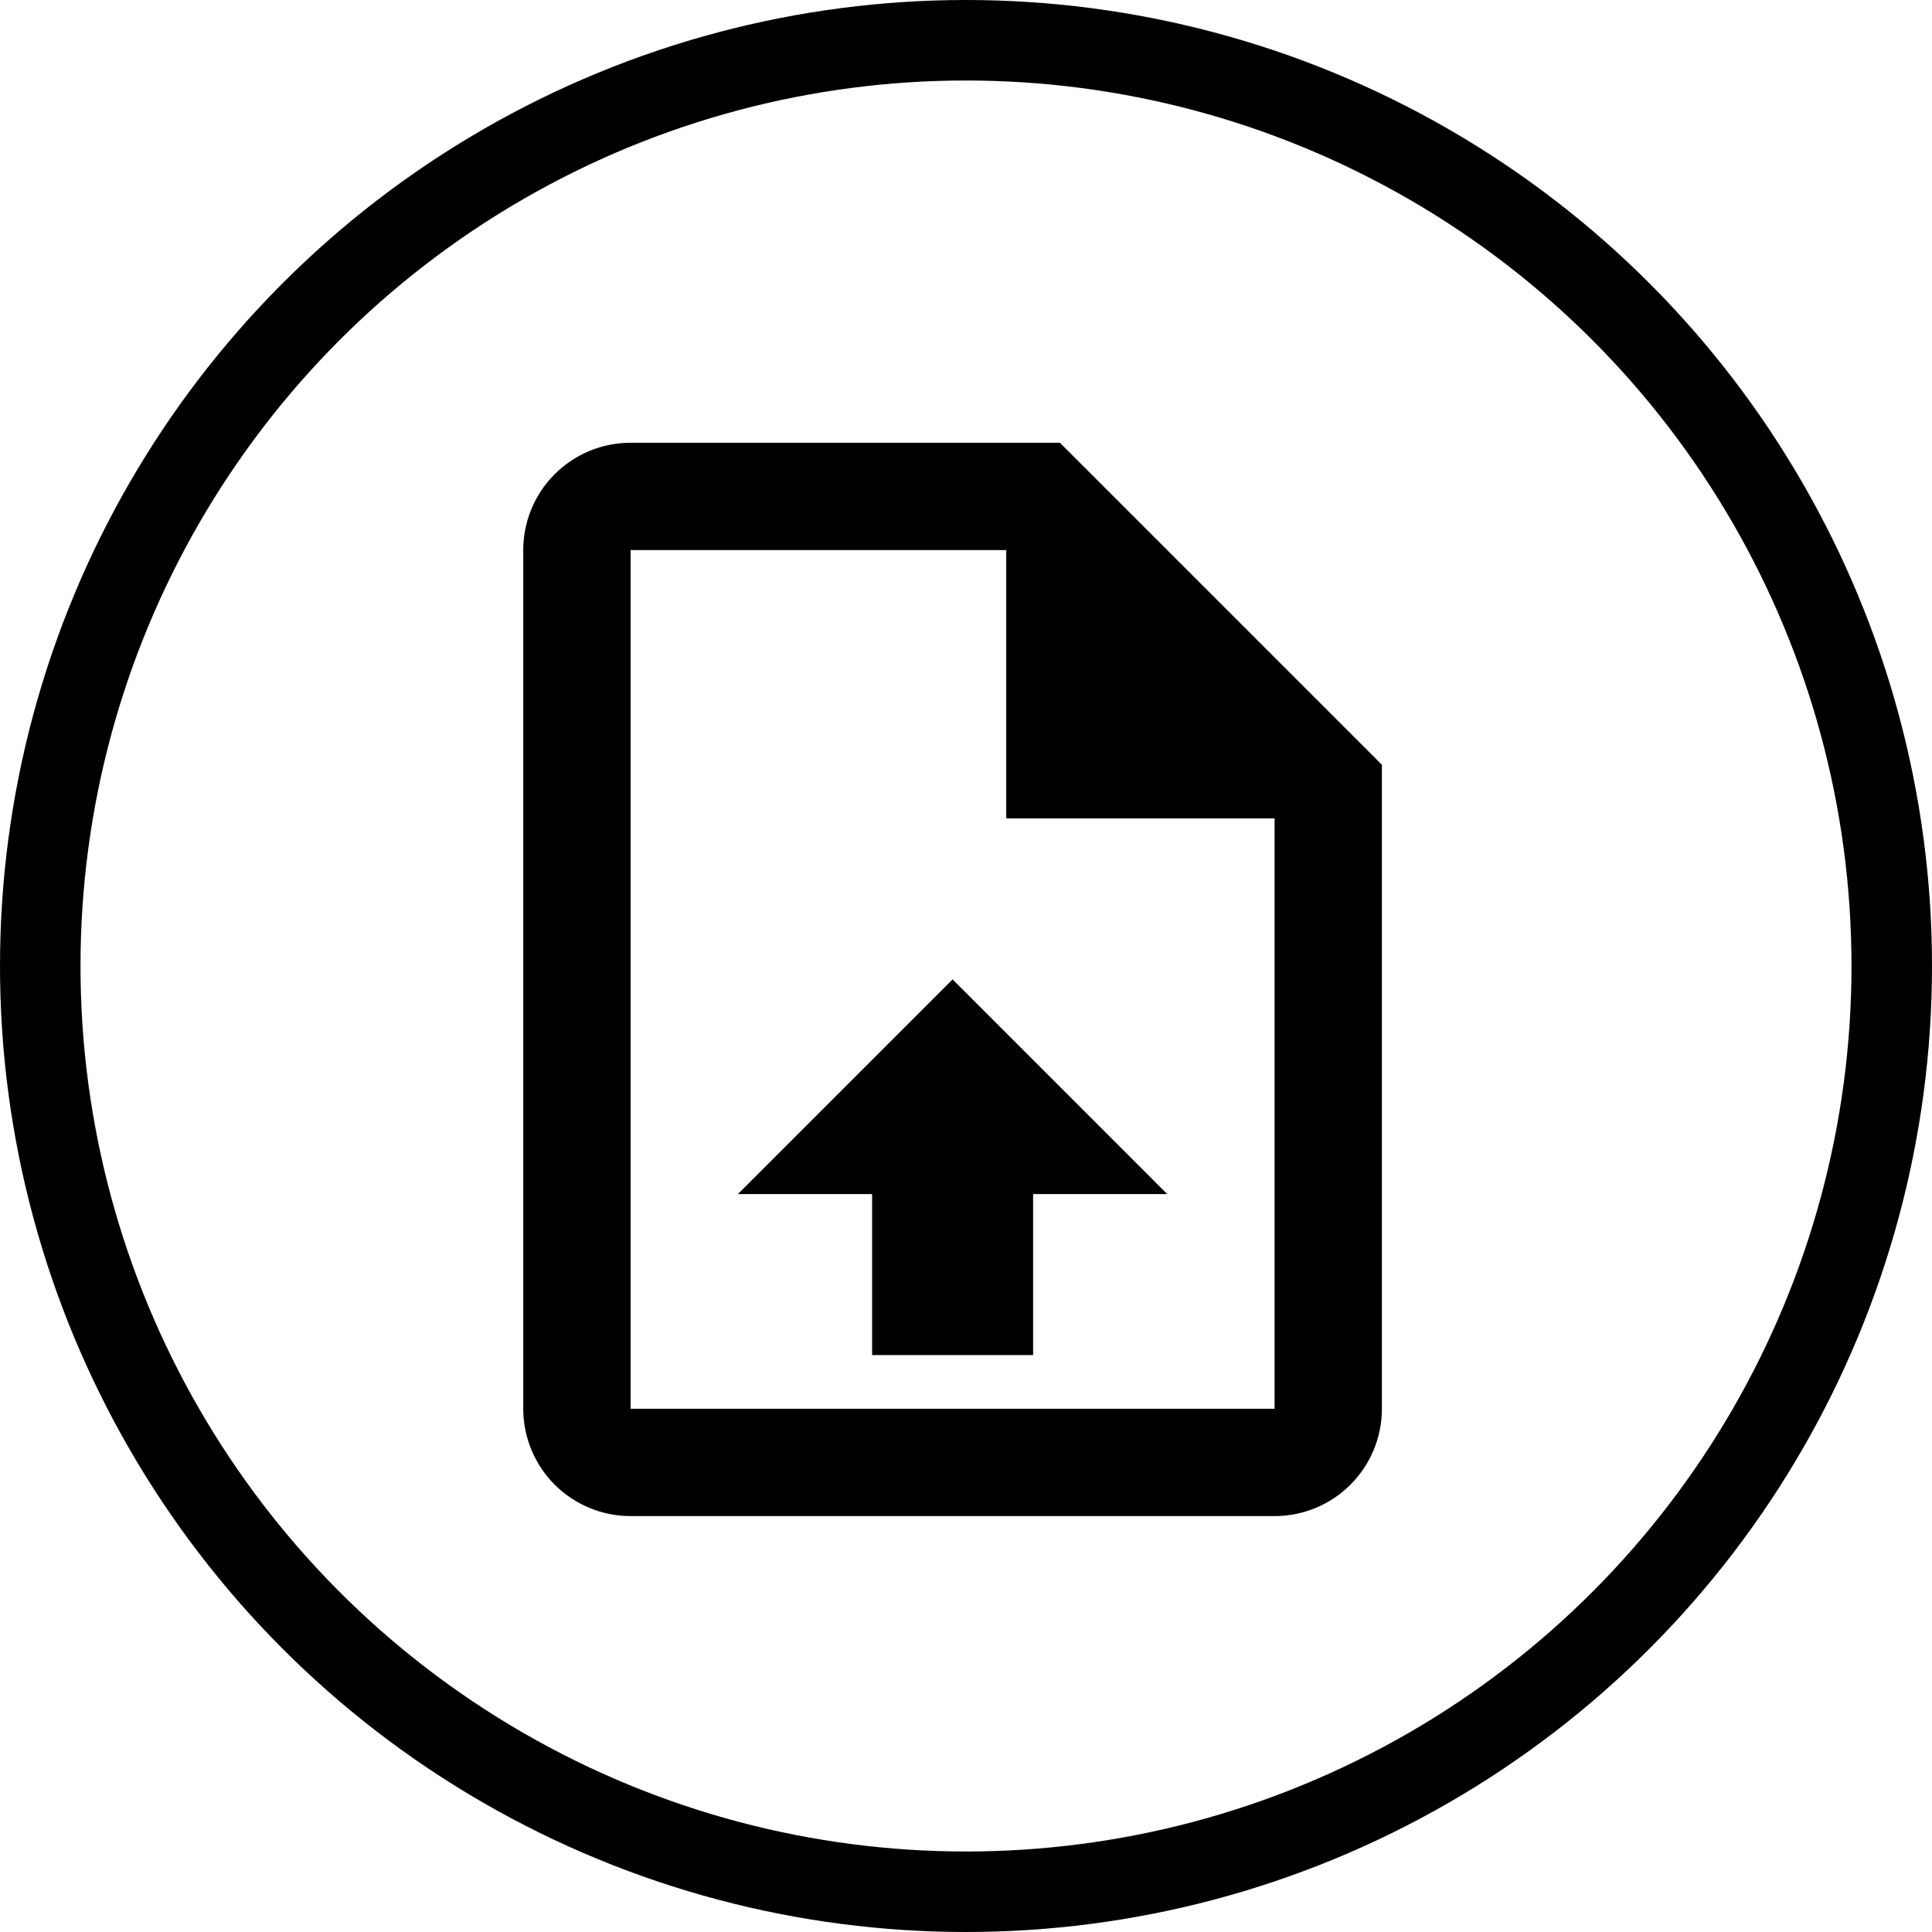
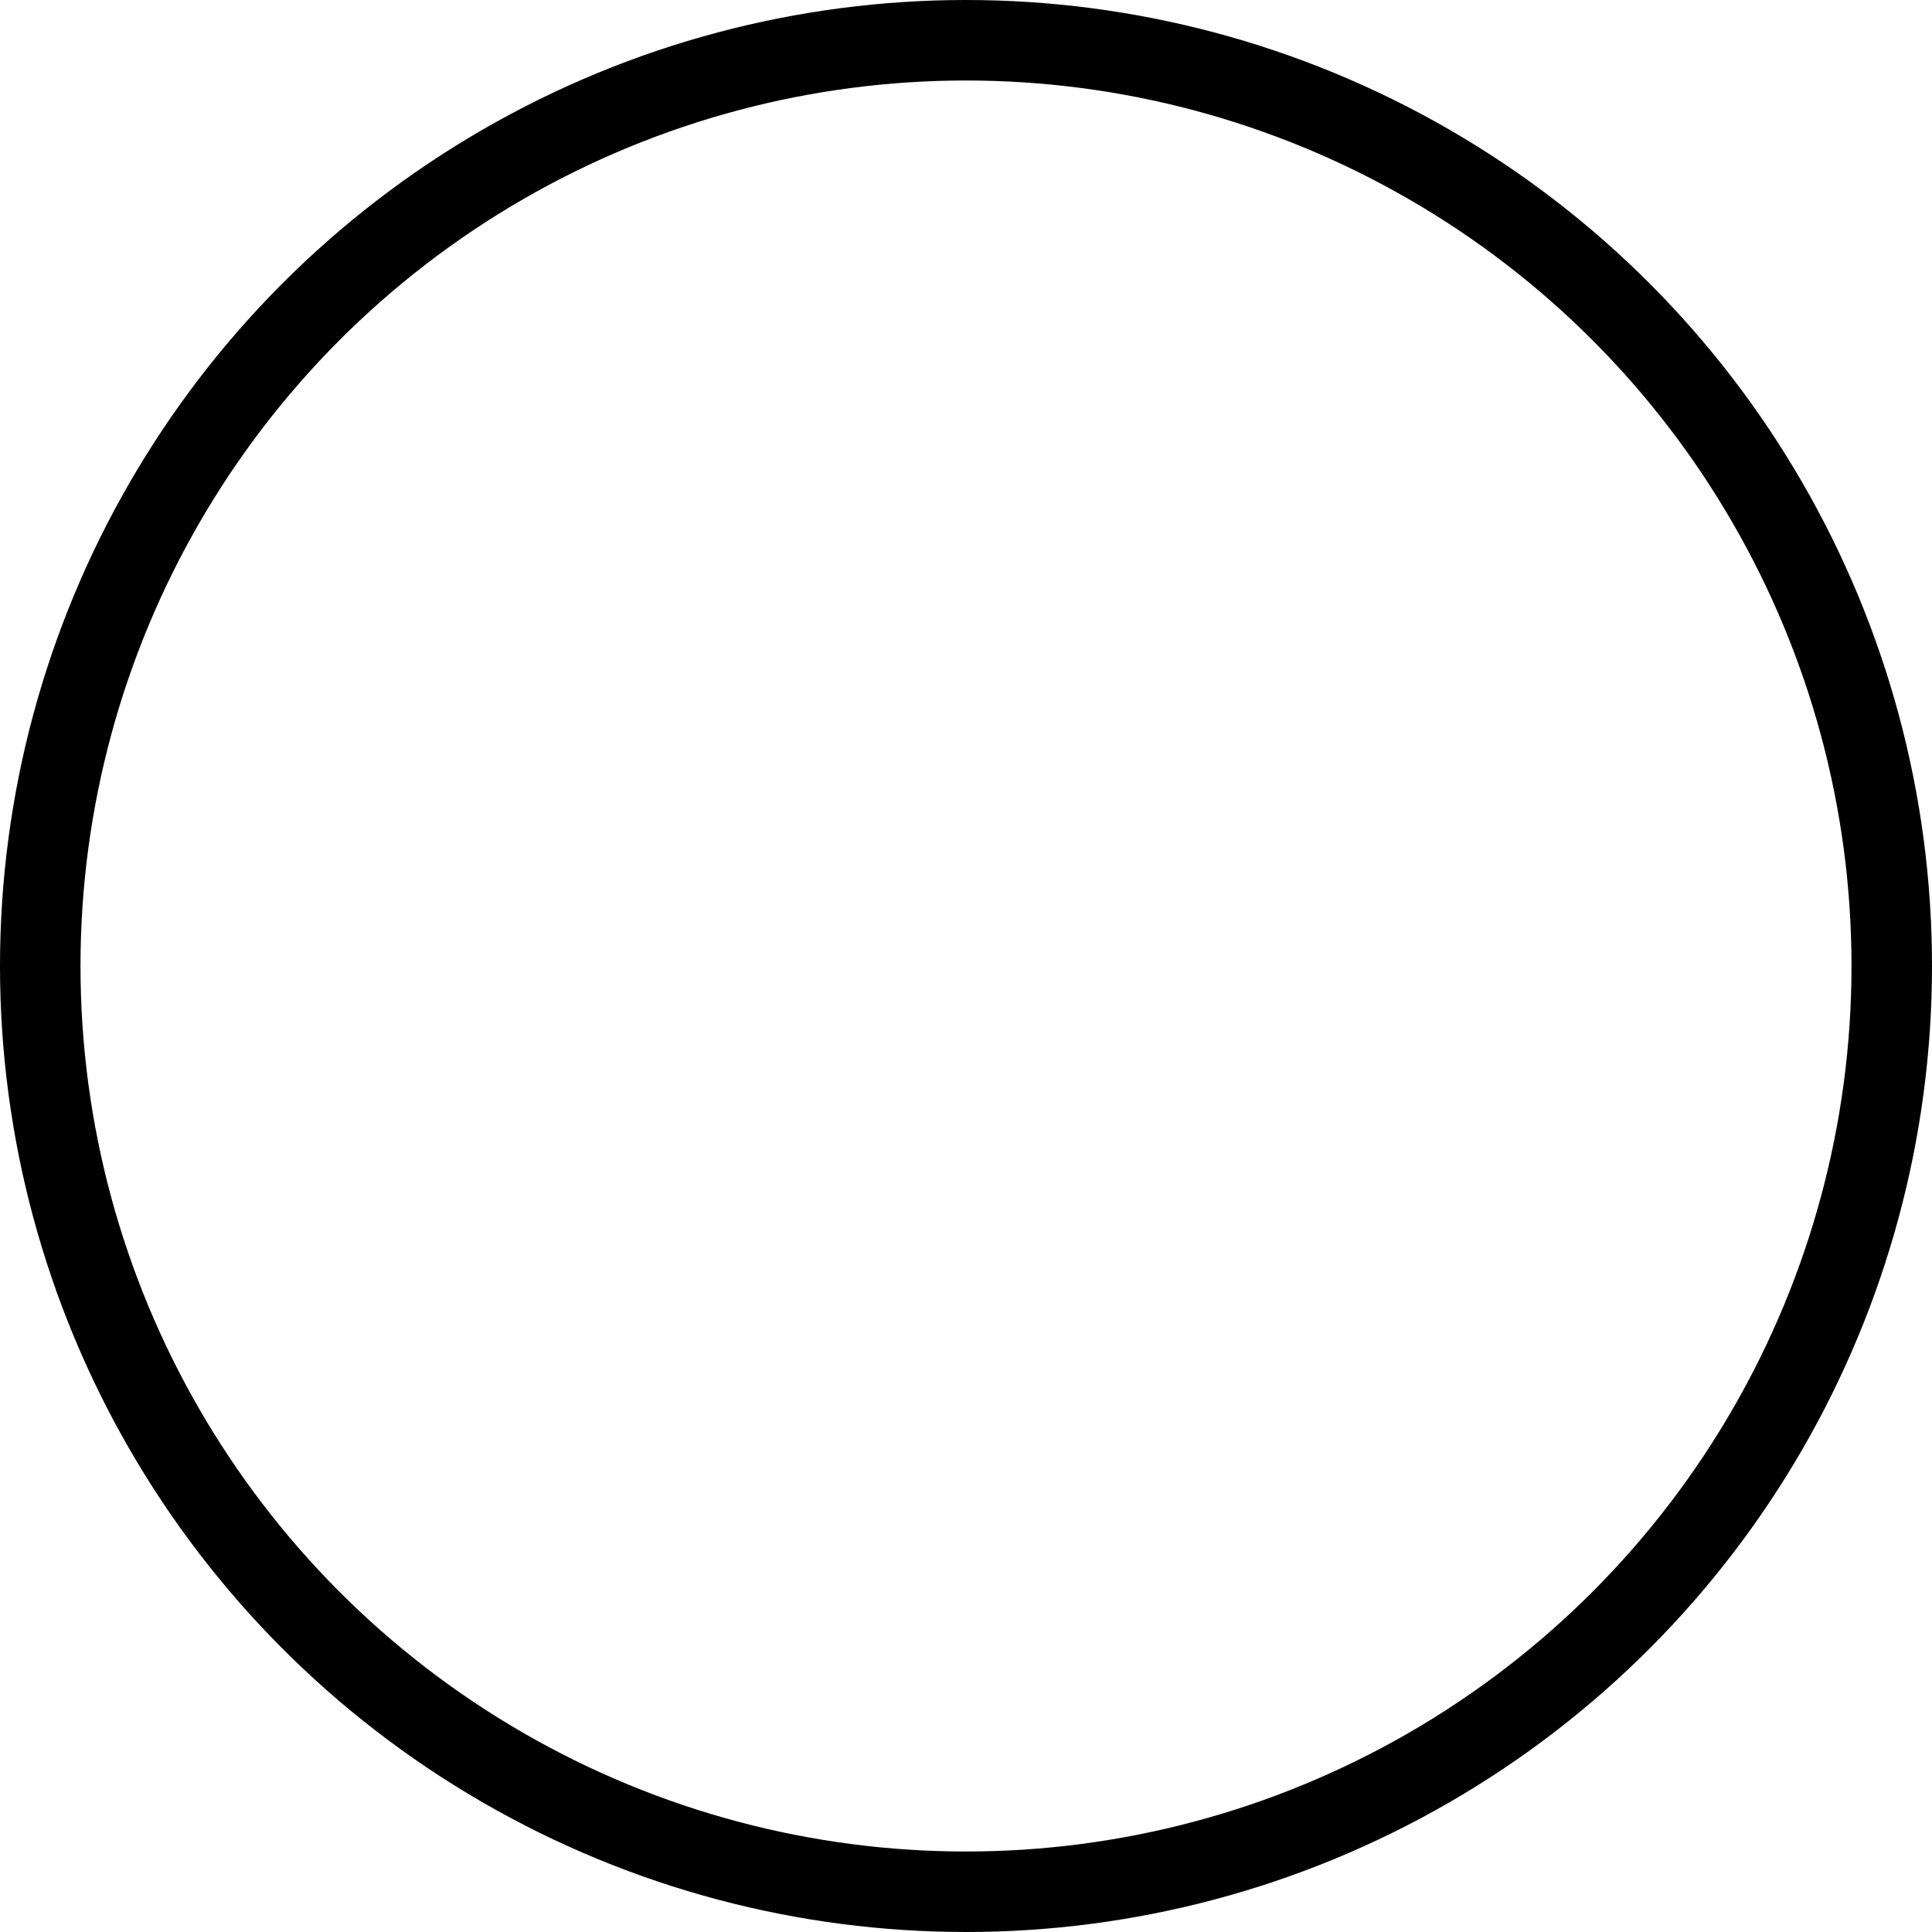
<svg xmlns="http://www.w3.org/2000/svg" width="48" height="48" viewBox="0 0 48 48" fill="none">
  <circle cx="24" cy="24" r="23" stroke="black" stroke-width="2" />
-   <path d="M26.333 11L34.333 19V35C34.333 35.707 34.052 36.386 33.552 36.886C33.052 37.386 32.374 37.667 31.667 37.667H15.667C14.959 37.667 14.281 37.386 13.781 36.886C13.281 36.386 13 35.707 13 35V13.667C13 12.959 13.281 12.281 13.781 11.781C14.281 11.281 14.959 11 15.667 11H26.333ZM31.667 35V20.333H25V13.667H15.667V35H31.667ZM23.667 24.333L29 29.667H25.667V33.667H21.667V29.667H18.333L23.667 24.333Z" fill="black" />
</svg>